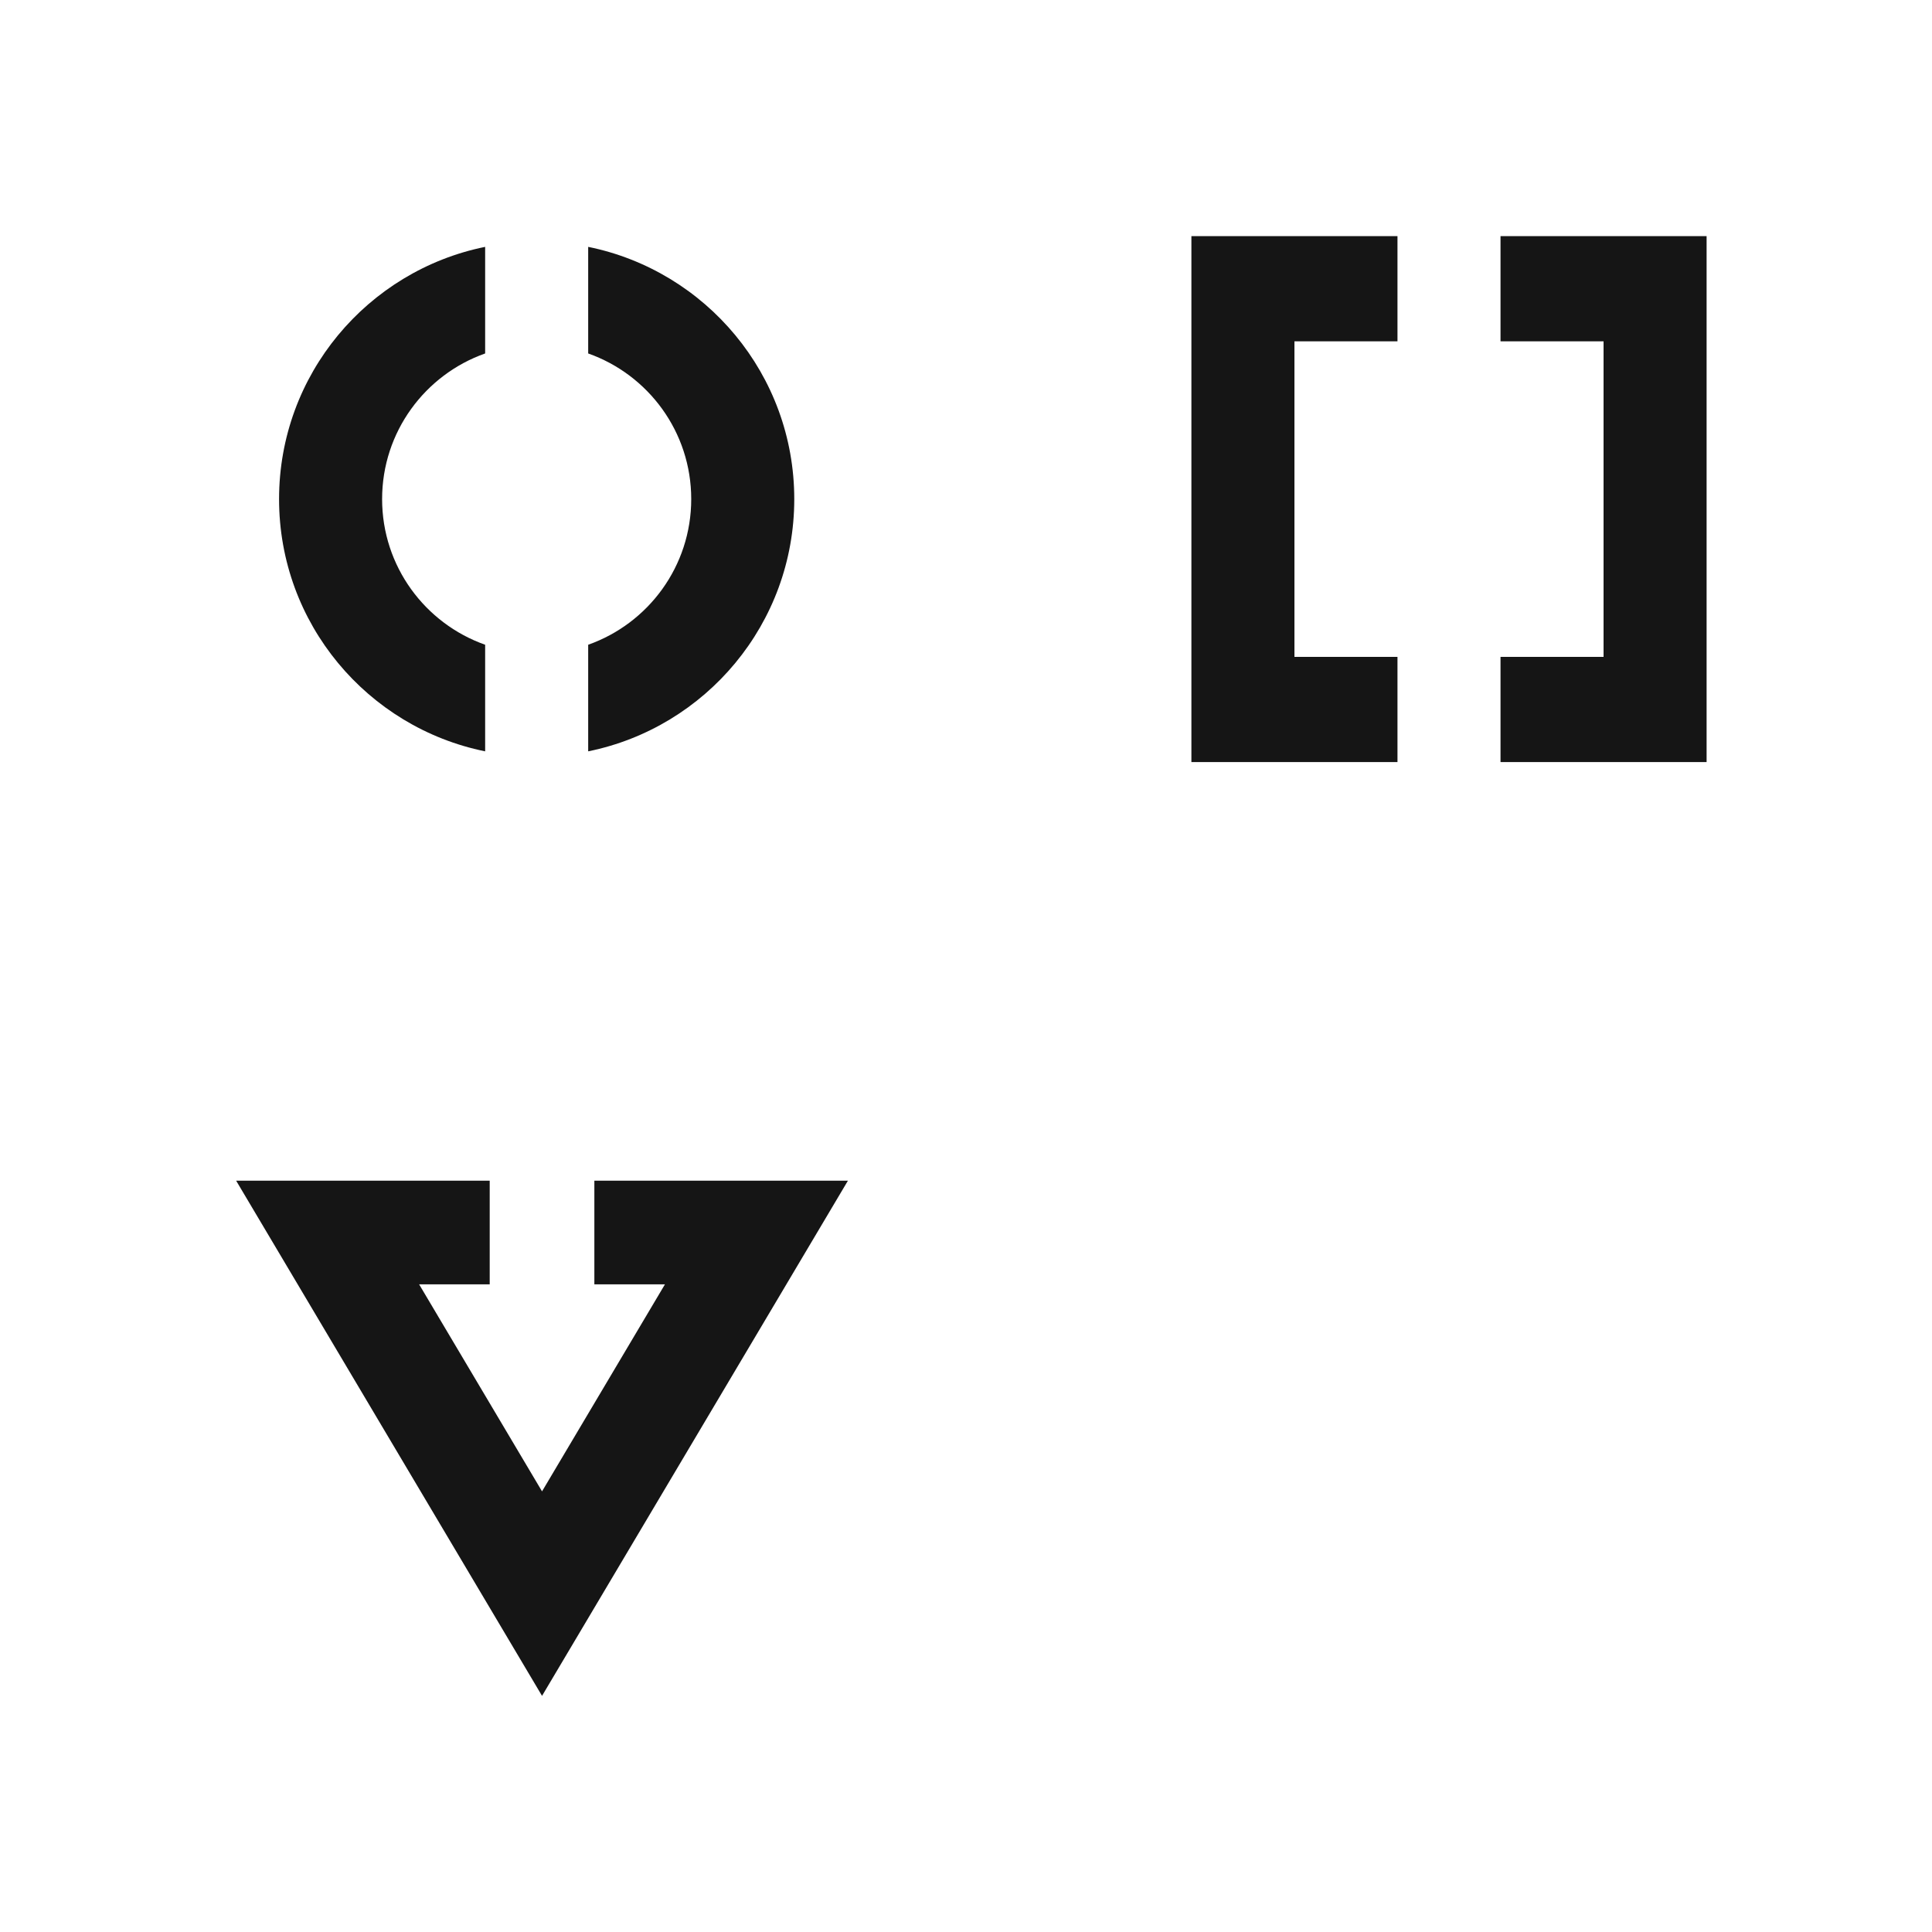
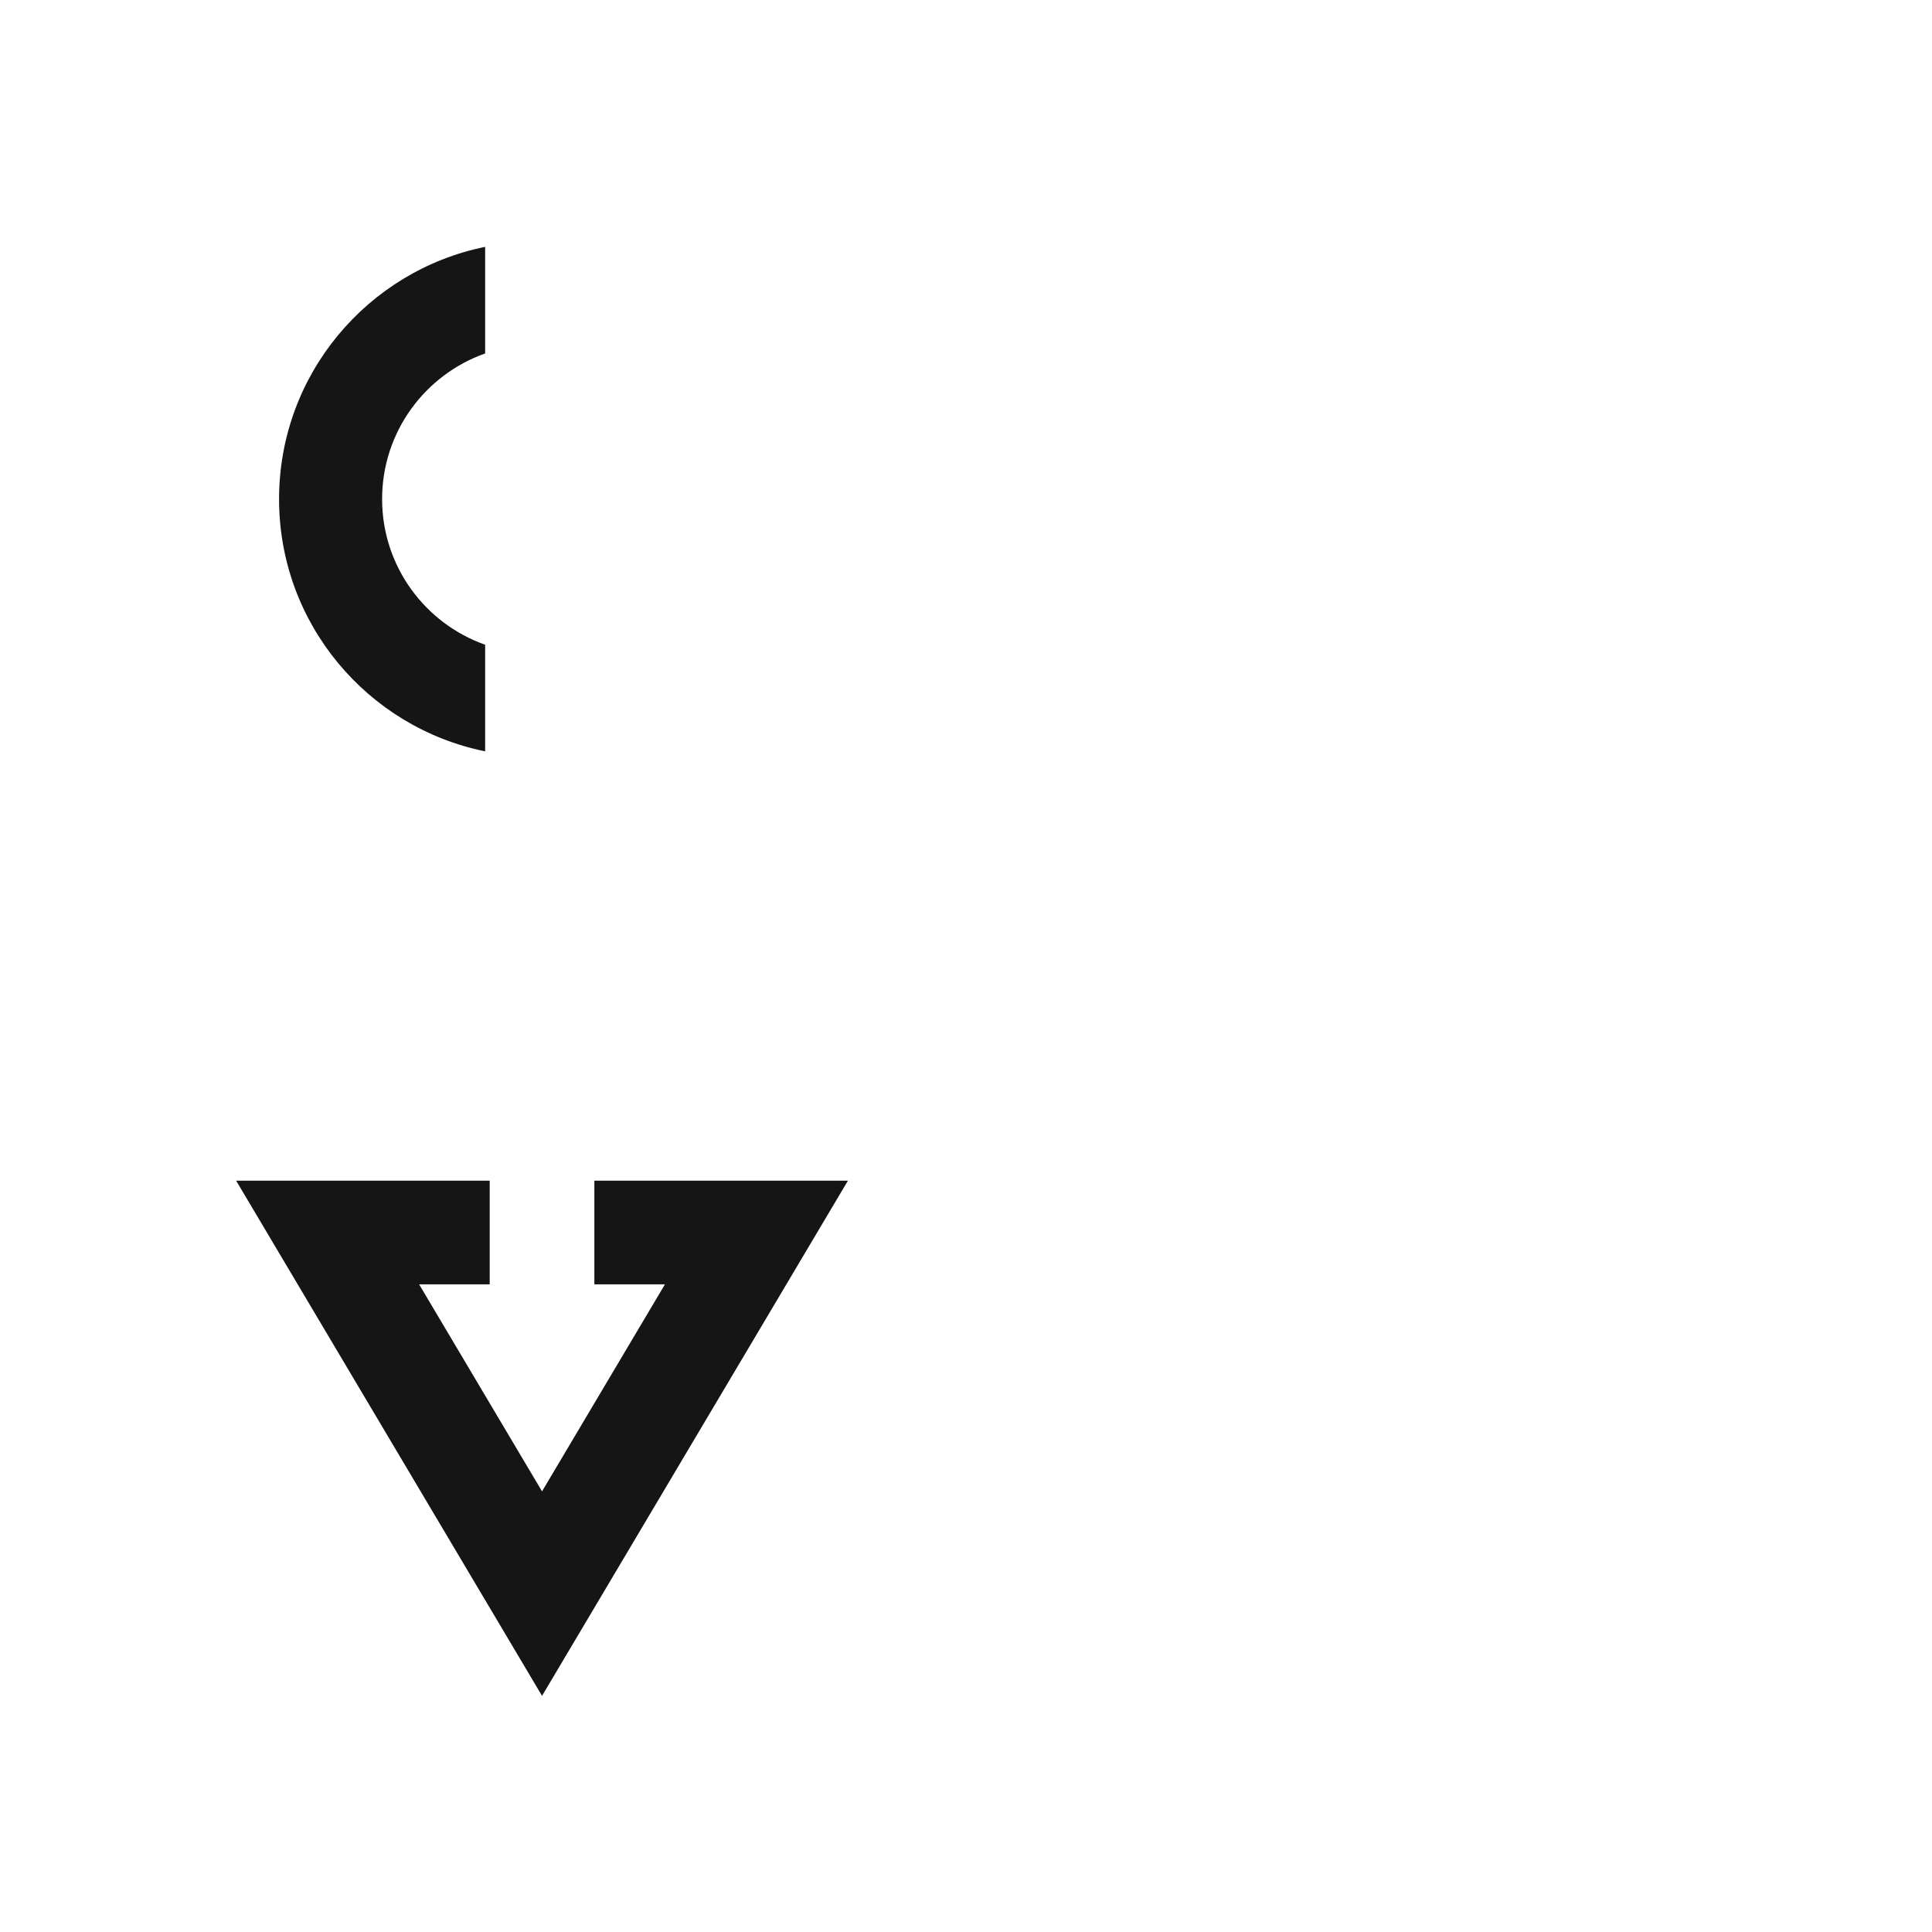
<svg xmlns="http://www.w3.org/2000/svg" width="180" height="180" viewBox="0 0 180 180" fill="none">
  <path d="M26 46.5C26 34.899 34.245 25.222 45.2 23V32.931C39.607 34.906 35.6 40.236 35.6 46.5C35.6 52.764 39.607 58.094 45.2 60.069V70C34.245 67.778 26 58.101 26 46.5Z" fill="#151515" />
-   <path d="M54.8 70C65.755 67.778 74 58.101 74 46.5C74 34.899 65.755 25.222 54.8 23V32.931C60.393 34.906 64.4 40.236 64.4 46.5C64.4 52.764 60.393 58.094 54.8 60.069V70Z" fill="#151515" />
  <path d="M45.625 110H22L50.5 158L79 110H55.375V119.66H61.951L50.5 138.947L39.049 119.66H45.625V110Z" fill="#151515" />
-   <path d="M130.2 22V31.8H120.6V61.2H130.2V71H111V22H130.2Z" fill="#151515" />
-   <path d="M139.8 71H159V22H139.8V31.8H149.4V61.2H139.8V71Z" fill="#151515" />
</svg>